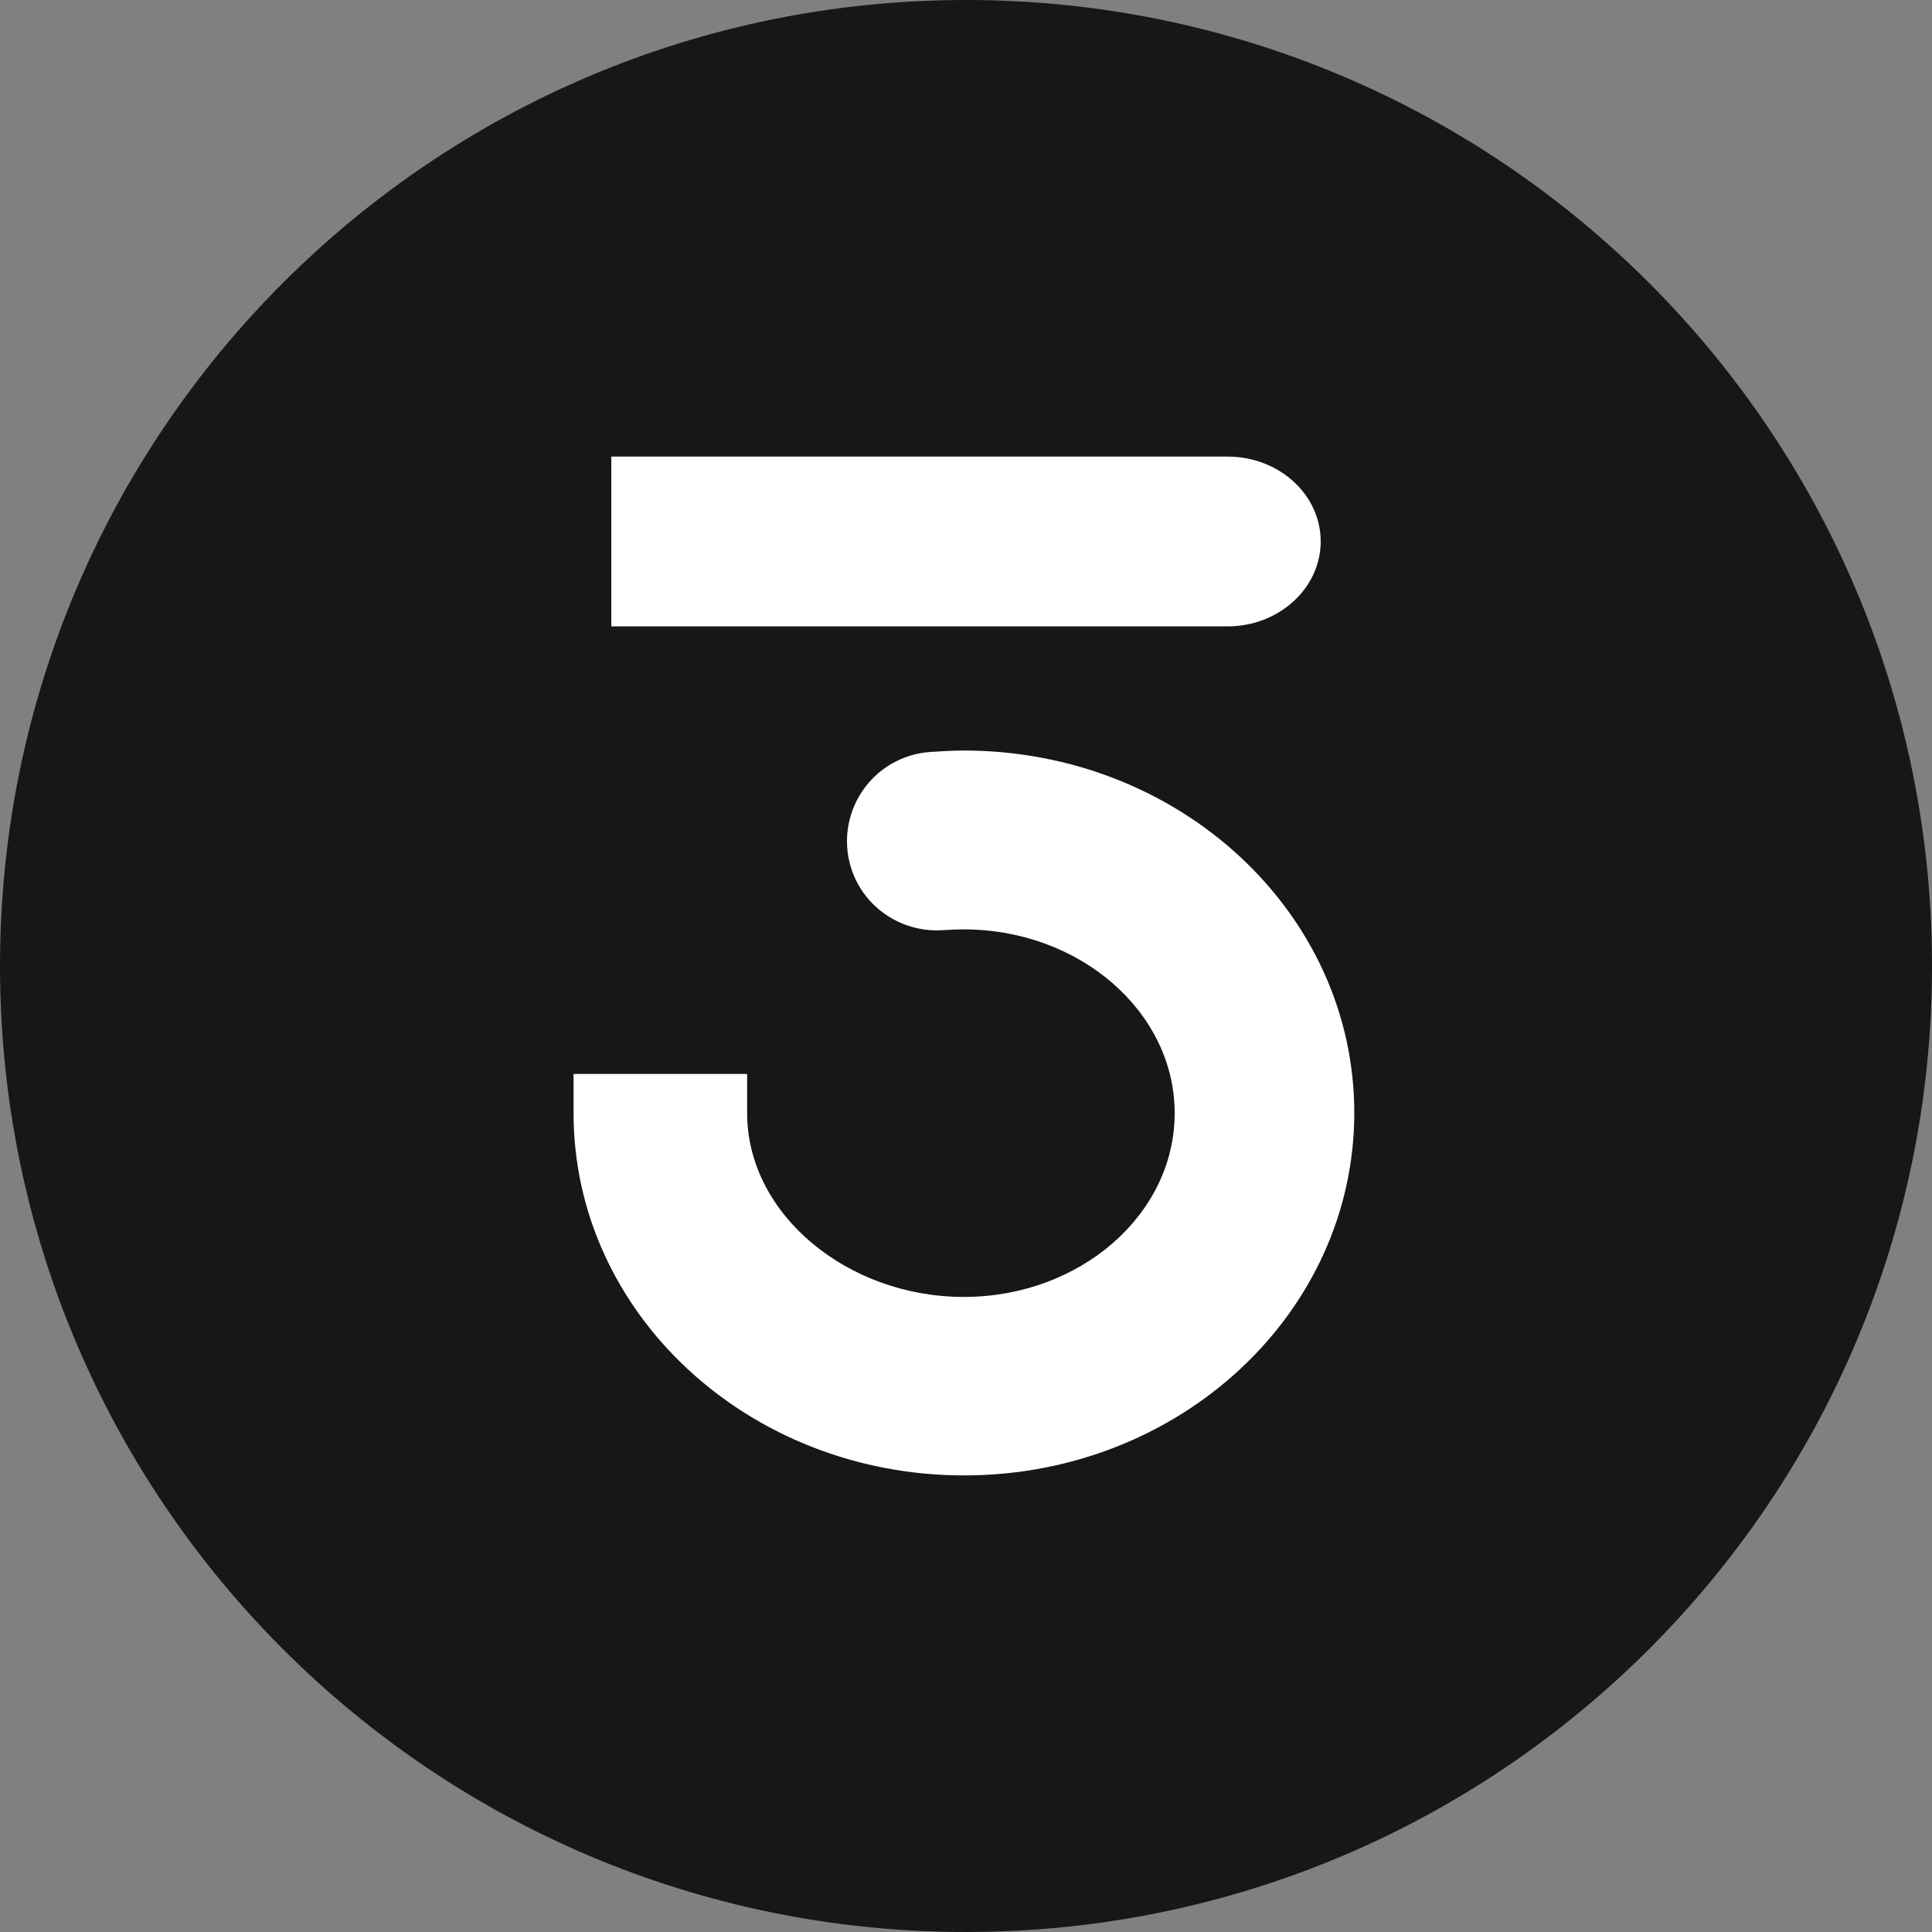
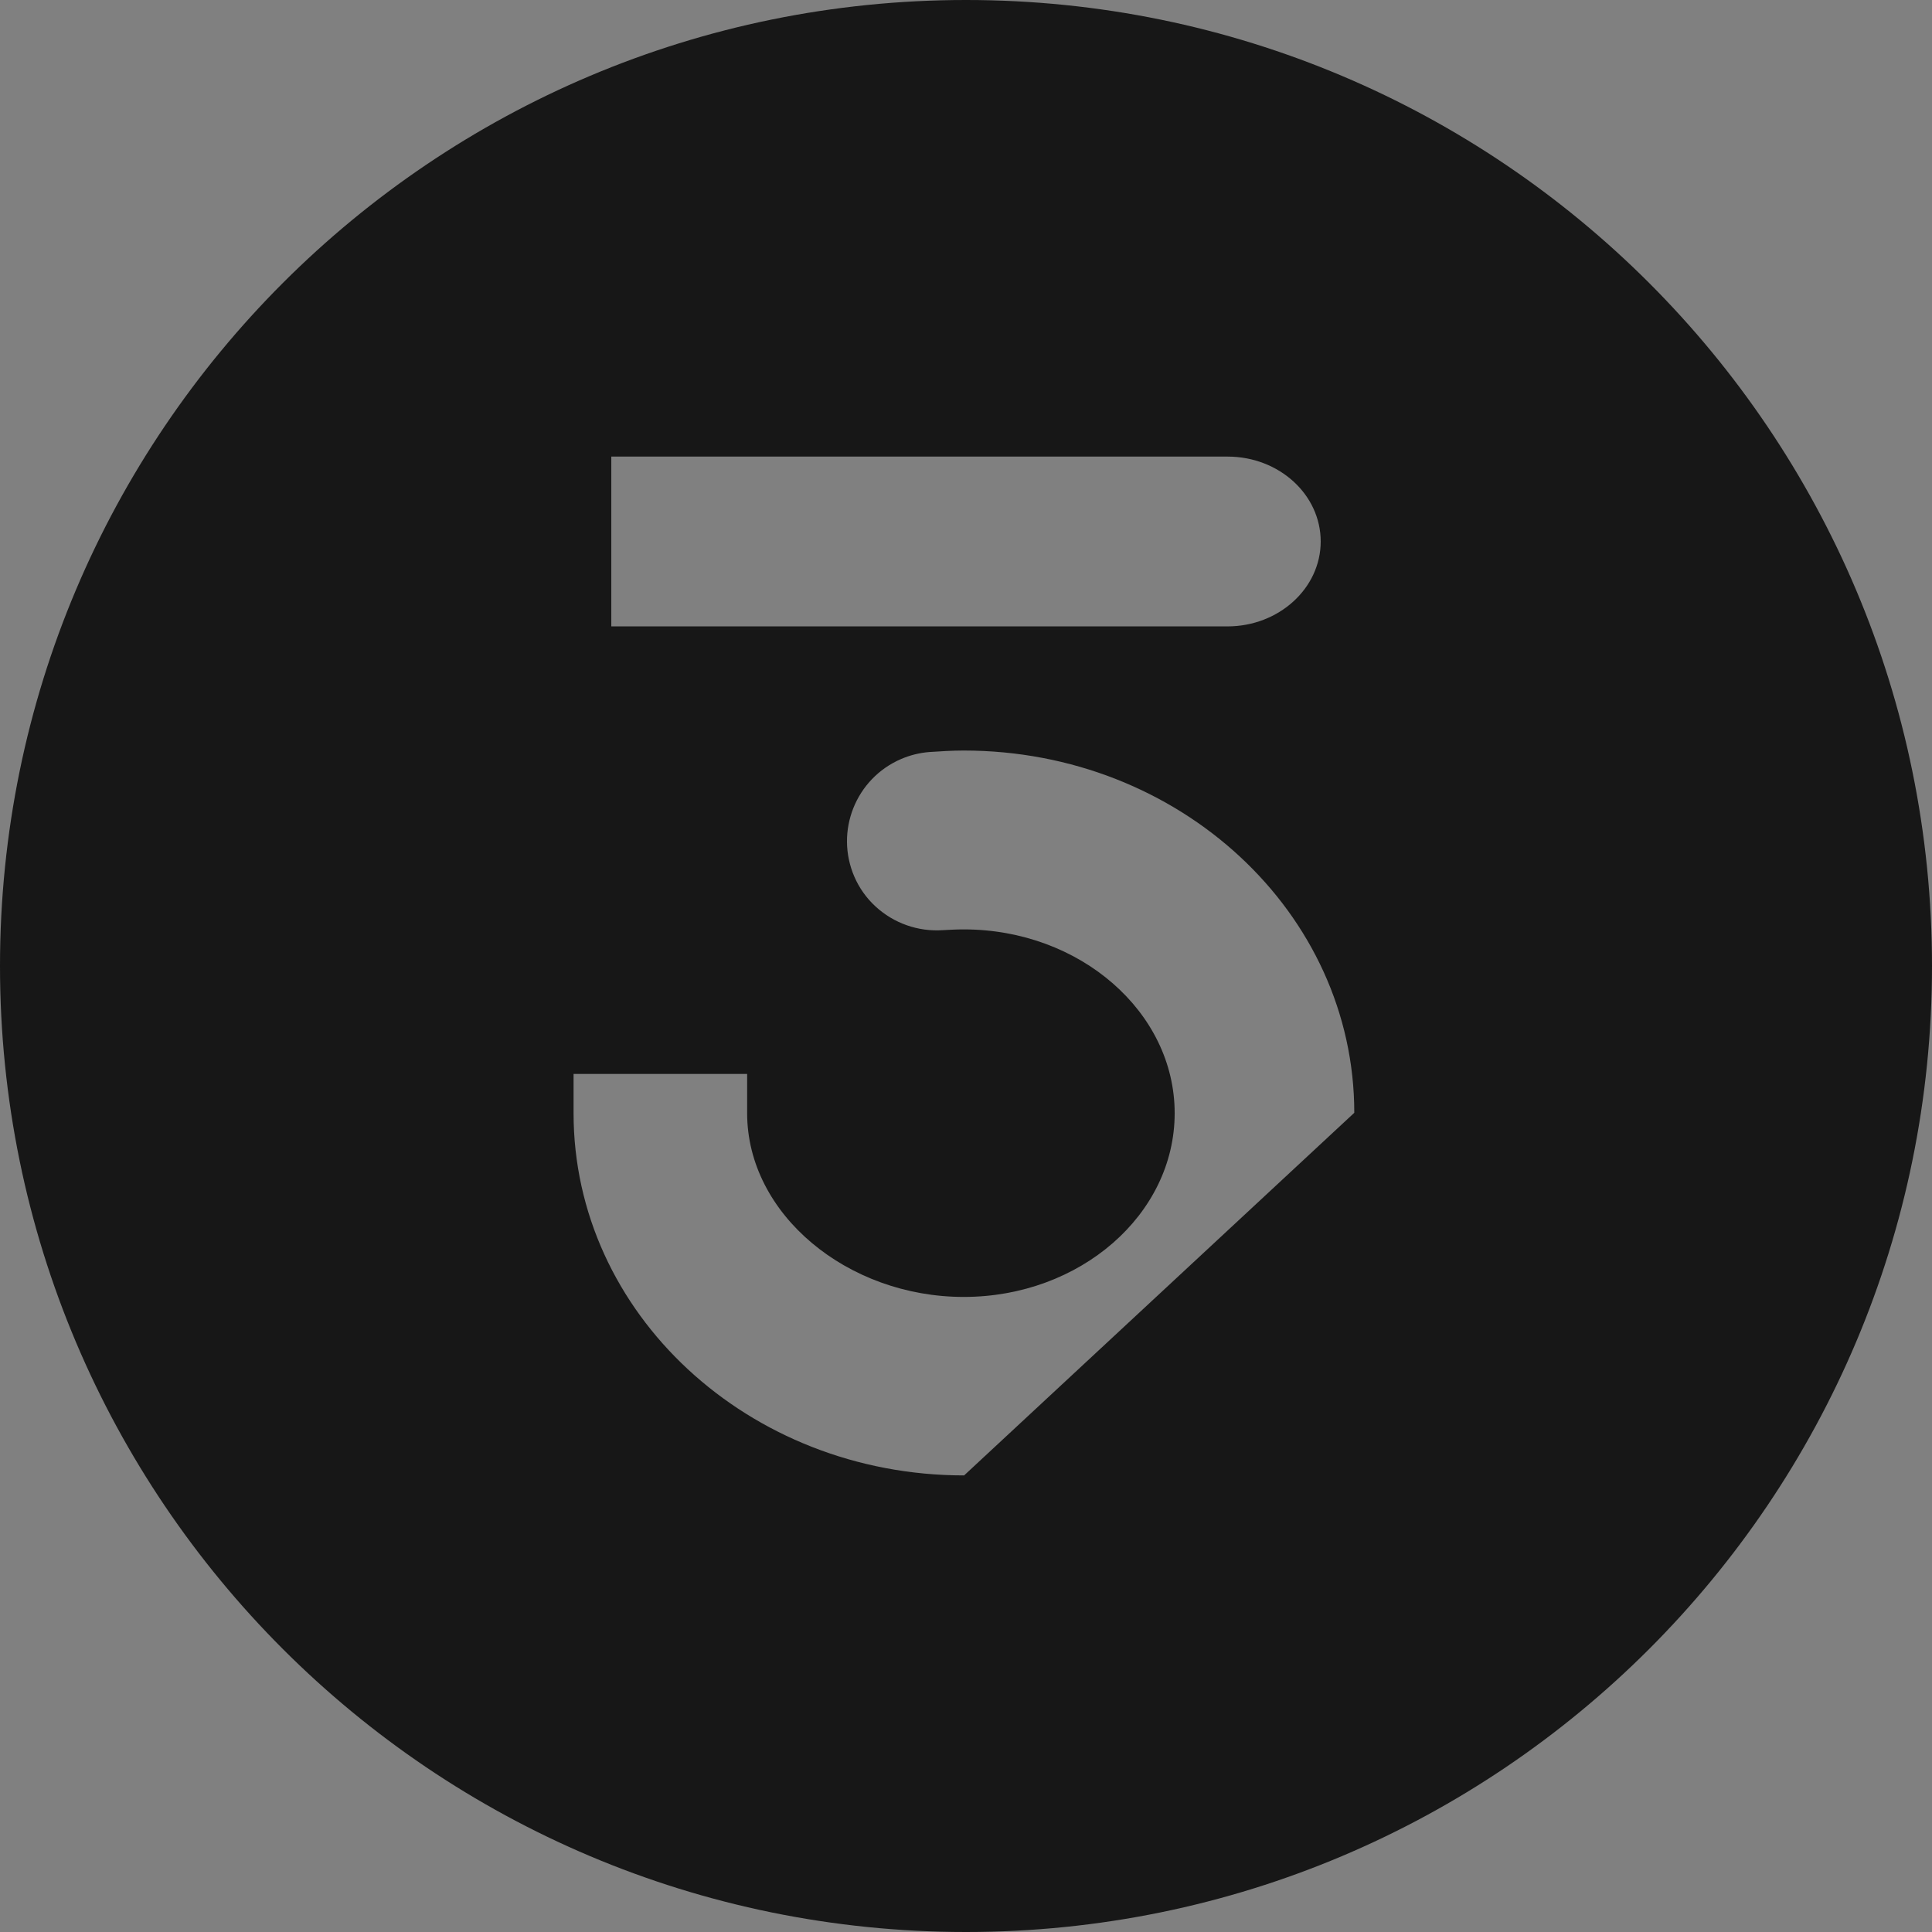
<svg xmlns="http://www.w3.org/2000/svg" id="CIRCLE_OUTLINE_BLACK" viewBox="0 0 512 512">
  <rect x="0" y="0" width="512" height="512" fill="#808080" stroke="none" />
-   <circle cx="263.428" cy="255.759" r="220.279" fill="#fff" />
-   <path d="m256,0C114.6,0,0,114.6,0,256s114.6,256,256,256,256-114.6,256-256S397.4,0,256,0Zm-94,121h163.3c13.7,0,24.7,10.1,24.7,22.5s-11.1,22.5-24.7,22.5h-163.3v-45Zm93.5,270c-57.2,0-103.5-43-103.5-96v-10.4h46v10.4c0,26.8,26.6,48.7,57.4,48.7s55.9-21.8,55.9-48.7c0-26.8-25.1-48.7-55.9-48.7-1.9,0-3.7.1-5.5.2-6.58.456-13.056-1.823-17.9-6.3-2.401-2.211-4.309-4.903-5.6-7.9-5.18-12.023.368-25.968,12.39-31.148,2.354-1.014,4.856-1.64,7.41-1.852,3-.2,6.1-.4,9.2-.4,57.2,0,103.5,43,103.5,96s-46.2,96.1-103.4,96.1Z" fill="#171717" />
+   <path d="m256,0C114.6,0,0,114.6,0,256s114.6,256,256,256,256-114.6,256-256S397.4,0,256,0Zm-94,121h163.3c13.7,0,24.7,10.1,24.7,22.5s-11.1,22.5-24.7,22.5h-163.3v-45Zm93.5,270c-57.2,0-103.5-43-103.5-96v-10.4h46v10.4c0,26.8,26.6,48.7,57.4,48.7s55.9-21.8,55.9-48.7c0-26.8-25.1-48.7-55.9-48.7-1.9,0-3.7.1-5.5.2-6.58.456-13.056-1.823-17.9-6.3-2.401-2.211-4.309-4.903-5.6-7.9-5.18-12.023.368-25.968,12.39-31.148,2.354-1.014,4.856-1.64,7.41-1.852,3-.2,6.1-.4,9.2-.4,57.2,0,103.5,43,103.5,96Z" fill="#171717" />
</svg>